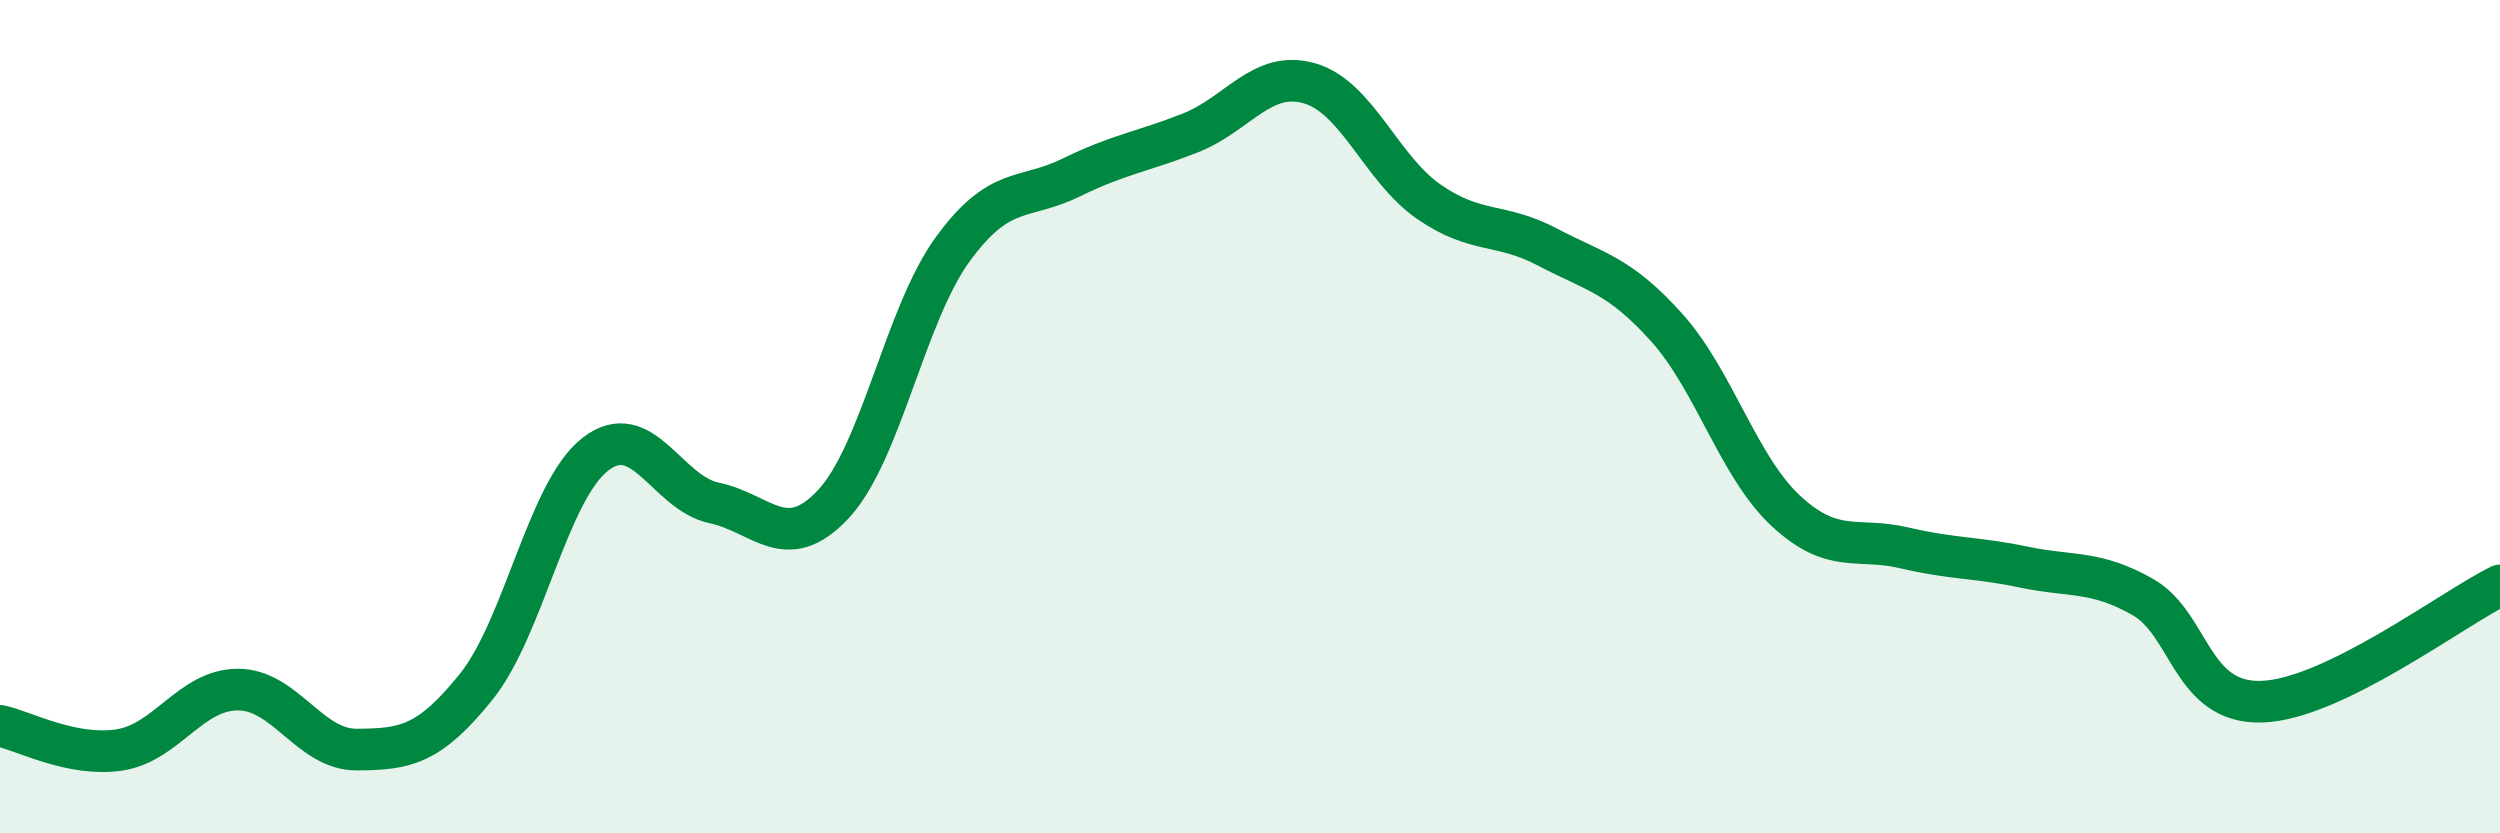
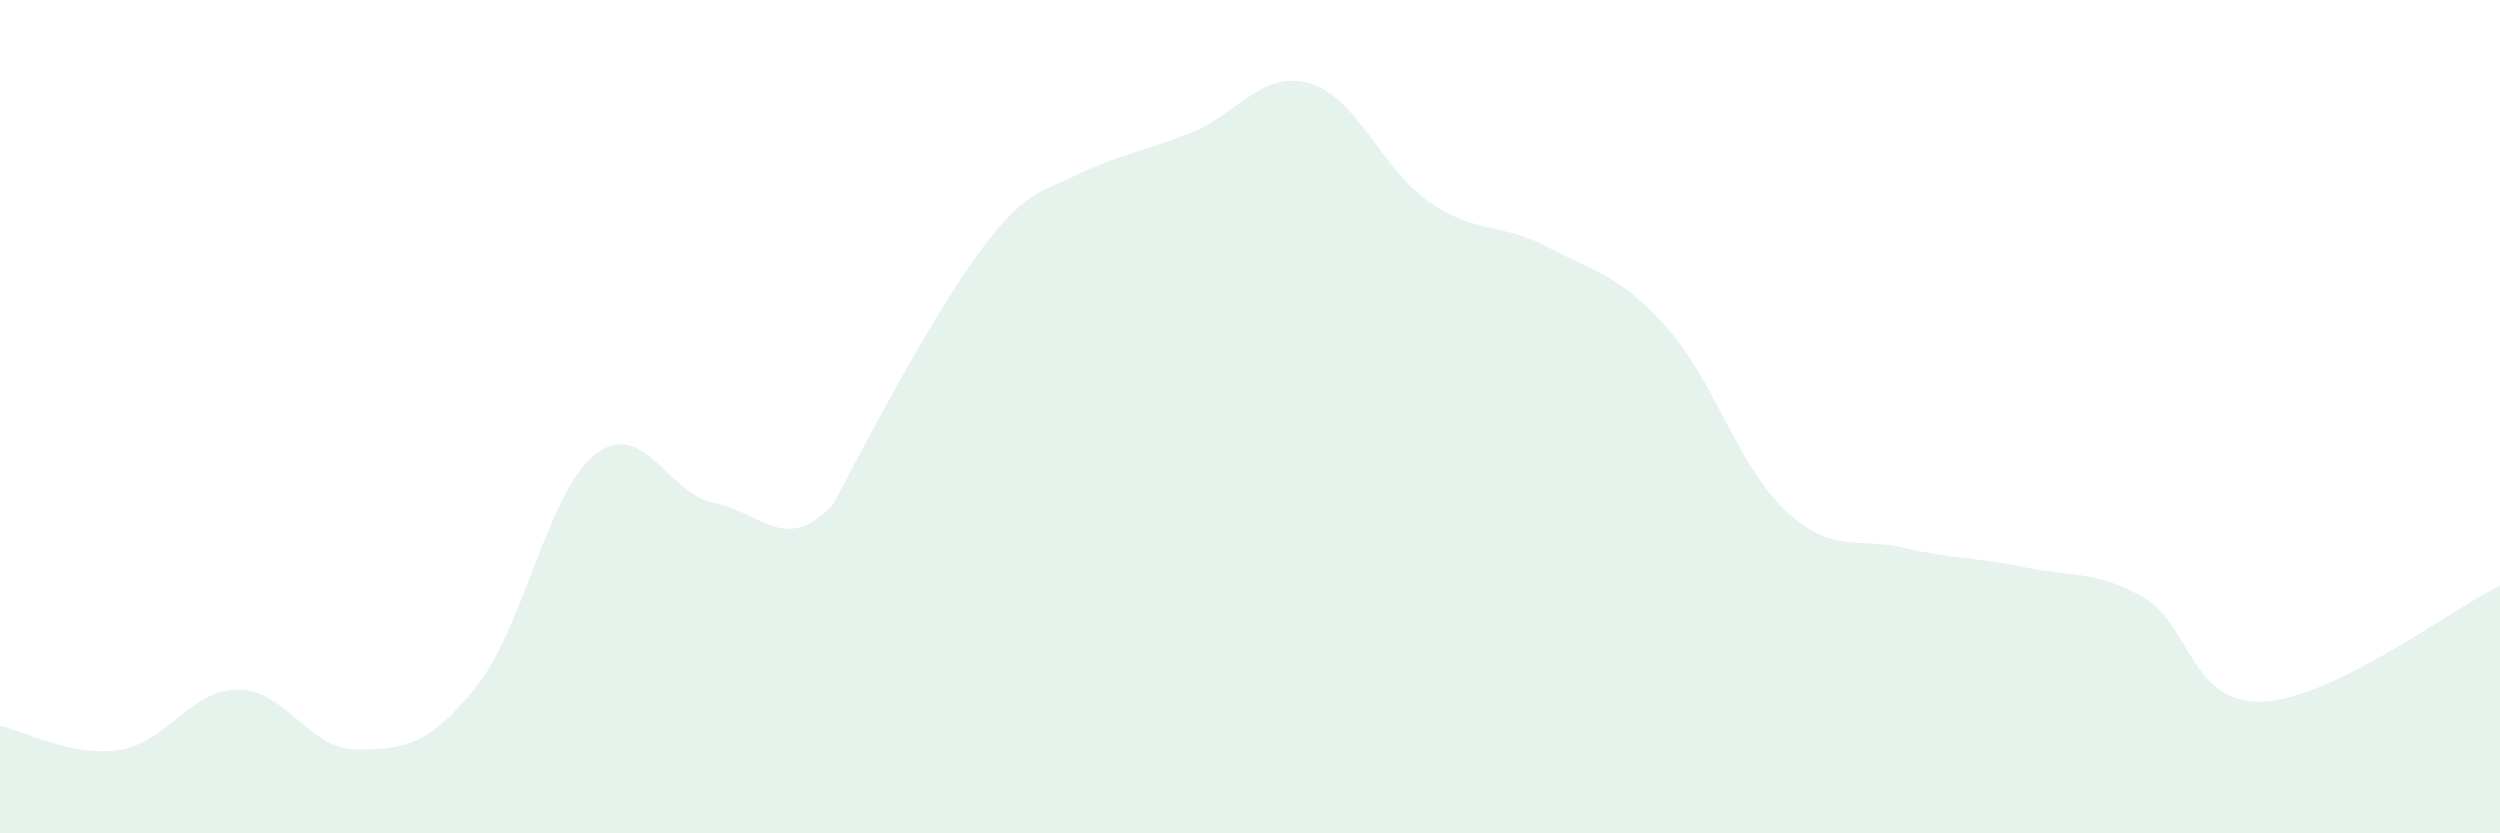
<svg xmlns="http://www.w3.org/2000/svg" width="60" height="20" viewBox="0 0 60 20">
-   <path d="M 0,17.42 C 0.57,17.54 1.72,18.17 2.86,18 C 4,17.83 4.57,16.55 5.71,16.55 C 6.85,16.55 7.43,18 8.57,17.99 C 9.71,17.98 10.29,17.9 11.43,16.48 C 12.57,15.06 13.15,11.78 14.29,10.9 C 15.43,10.02 16,11.83 17.14,12.07 C 18.28,12.31 18.86,13.32 20,12.1 C 21.14,10.88 21.72,7.56 22.86,5.99 C 24,4.42 24.57,4.82 25.71,4.26 C 26.85,3.7 27.43,3.64 28.57,3.19 C 29.71,2.74 30.29,1.67 31.43,2 C 32.57,2.33 33.15,4.05 34.29,4.84 C 35.43,5.63 36,5.33 37.14,5.93 C 38.28,6.53 38.86,6.59 40,7.86 C 41.14,9.13 41.72,11.2 42.86,12.26 C 44,13.32 44.57,12.88 45.71,13.15 C 46.85,13.42 47.43,13.37 48.57,13.61 C 49.71,13.85 50.29,13.68 51.43,14.33 C 52.57,14.98 52.58,16.9 54.29,16.84 C 56,16.78 58.86,14.61 60,14.05L60 20L0 20Z" fill="#008740" opacity="0.1" stroke-linecap="round" stroke-linejoin="round" />
-   <path d="M 0,17.42 C 0.57,17.54 1.72,18.17 2.86,18 C 4,17.83 4.57,16.55 5.71,16.55 C 6.85,16.55 7.43,18 8.57,17.99 C 9.71,17.98 10.29,17.9 11.43,16.48 C 12.57,15.06 13.15,11.78 14.29,10.9 C 15.43,10.02 16,11.83 17.14,12.07 C 18.28,12.31 18.86,13.32 20,12.1 C 21.14,10.88 21.72,7.56 22.86,5.99 C 24,4.42 24.57,4.82 25.71,4.26 C 26.85,3.7 27.43,3.64 28.57,3.19 C 29.71,2.74 30.29,1.67 31.43,2 C 32.57,2.33 33.15,4.05 34.29,4.84 C 35.43,5.63 36,5.33 37.14,5.93 C 38.28,6.53 38.86,6.59 40,7.86 C 41.14,9.13 41.72,11.2 42.86,12.26 C 44,13.32 44.57,12.88 45.71,13.15 C 46.85,13.42 47.43,13.37 48.57,13.61 C 49.71,13.85 50.29,13.68 51.43,14.33 C 52.57,14.98 52.58,16.9 54.29,16.84 C 56,16.78 58.86,14.61 60,14.05" stroke="#008740" stroke-width="1" fill="none" stroke-linecap="round" stroke-linejoin="round" />
+   <path d="M 0,17.42 C 0.57,17.54 1.72,18.17 2.86,18 C 4,17.83 4.57,16.55 5.71,16.55 C 6.85,16.55 7.43,18 8.57,17.99 C 9.71,17.98 10.29,17.9 11.43,16.48 C 12.57,15.06 13.15,11.78 14.29,10.9 C 15.43,10.02 16,11.83 17.14,12.07 C 18.28,12.31 18.86,13.32 20,12.1 C 24,4.42 24.57,4.82 25.71,4.26 C 26.85,3.7 27.43,3.64 28.57,3.19 C 29.71,2.74 30.29,1.67 31.43,2 C 32.57,2.33 33.15,4.05 34.29,4.84 C 35.43,5.63 36,5.33 37.14,5.93 C 38.28,6.53 38.86,6.59 40,7.86 C 41.14,9.13 41.72,11.2 42.86,12.26 C 44,13.32 44.57,12.88 45.71,13.15 C 46.85,13.42 47.43,13.37 48.57,13.61 C 49.71,13.85 50.29,13.68 51.43,14.33 C 52.57,14.98 52.58,16.9 54.29,16.84 C 56,16.78 58.86,14.61 60,14.05L60 20L0 20Z" fill="#008740" opacity="0.1" stroke-linecap="round" stroke-linejoin="round" />
</svg>